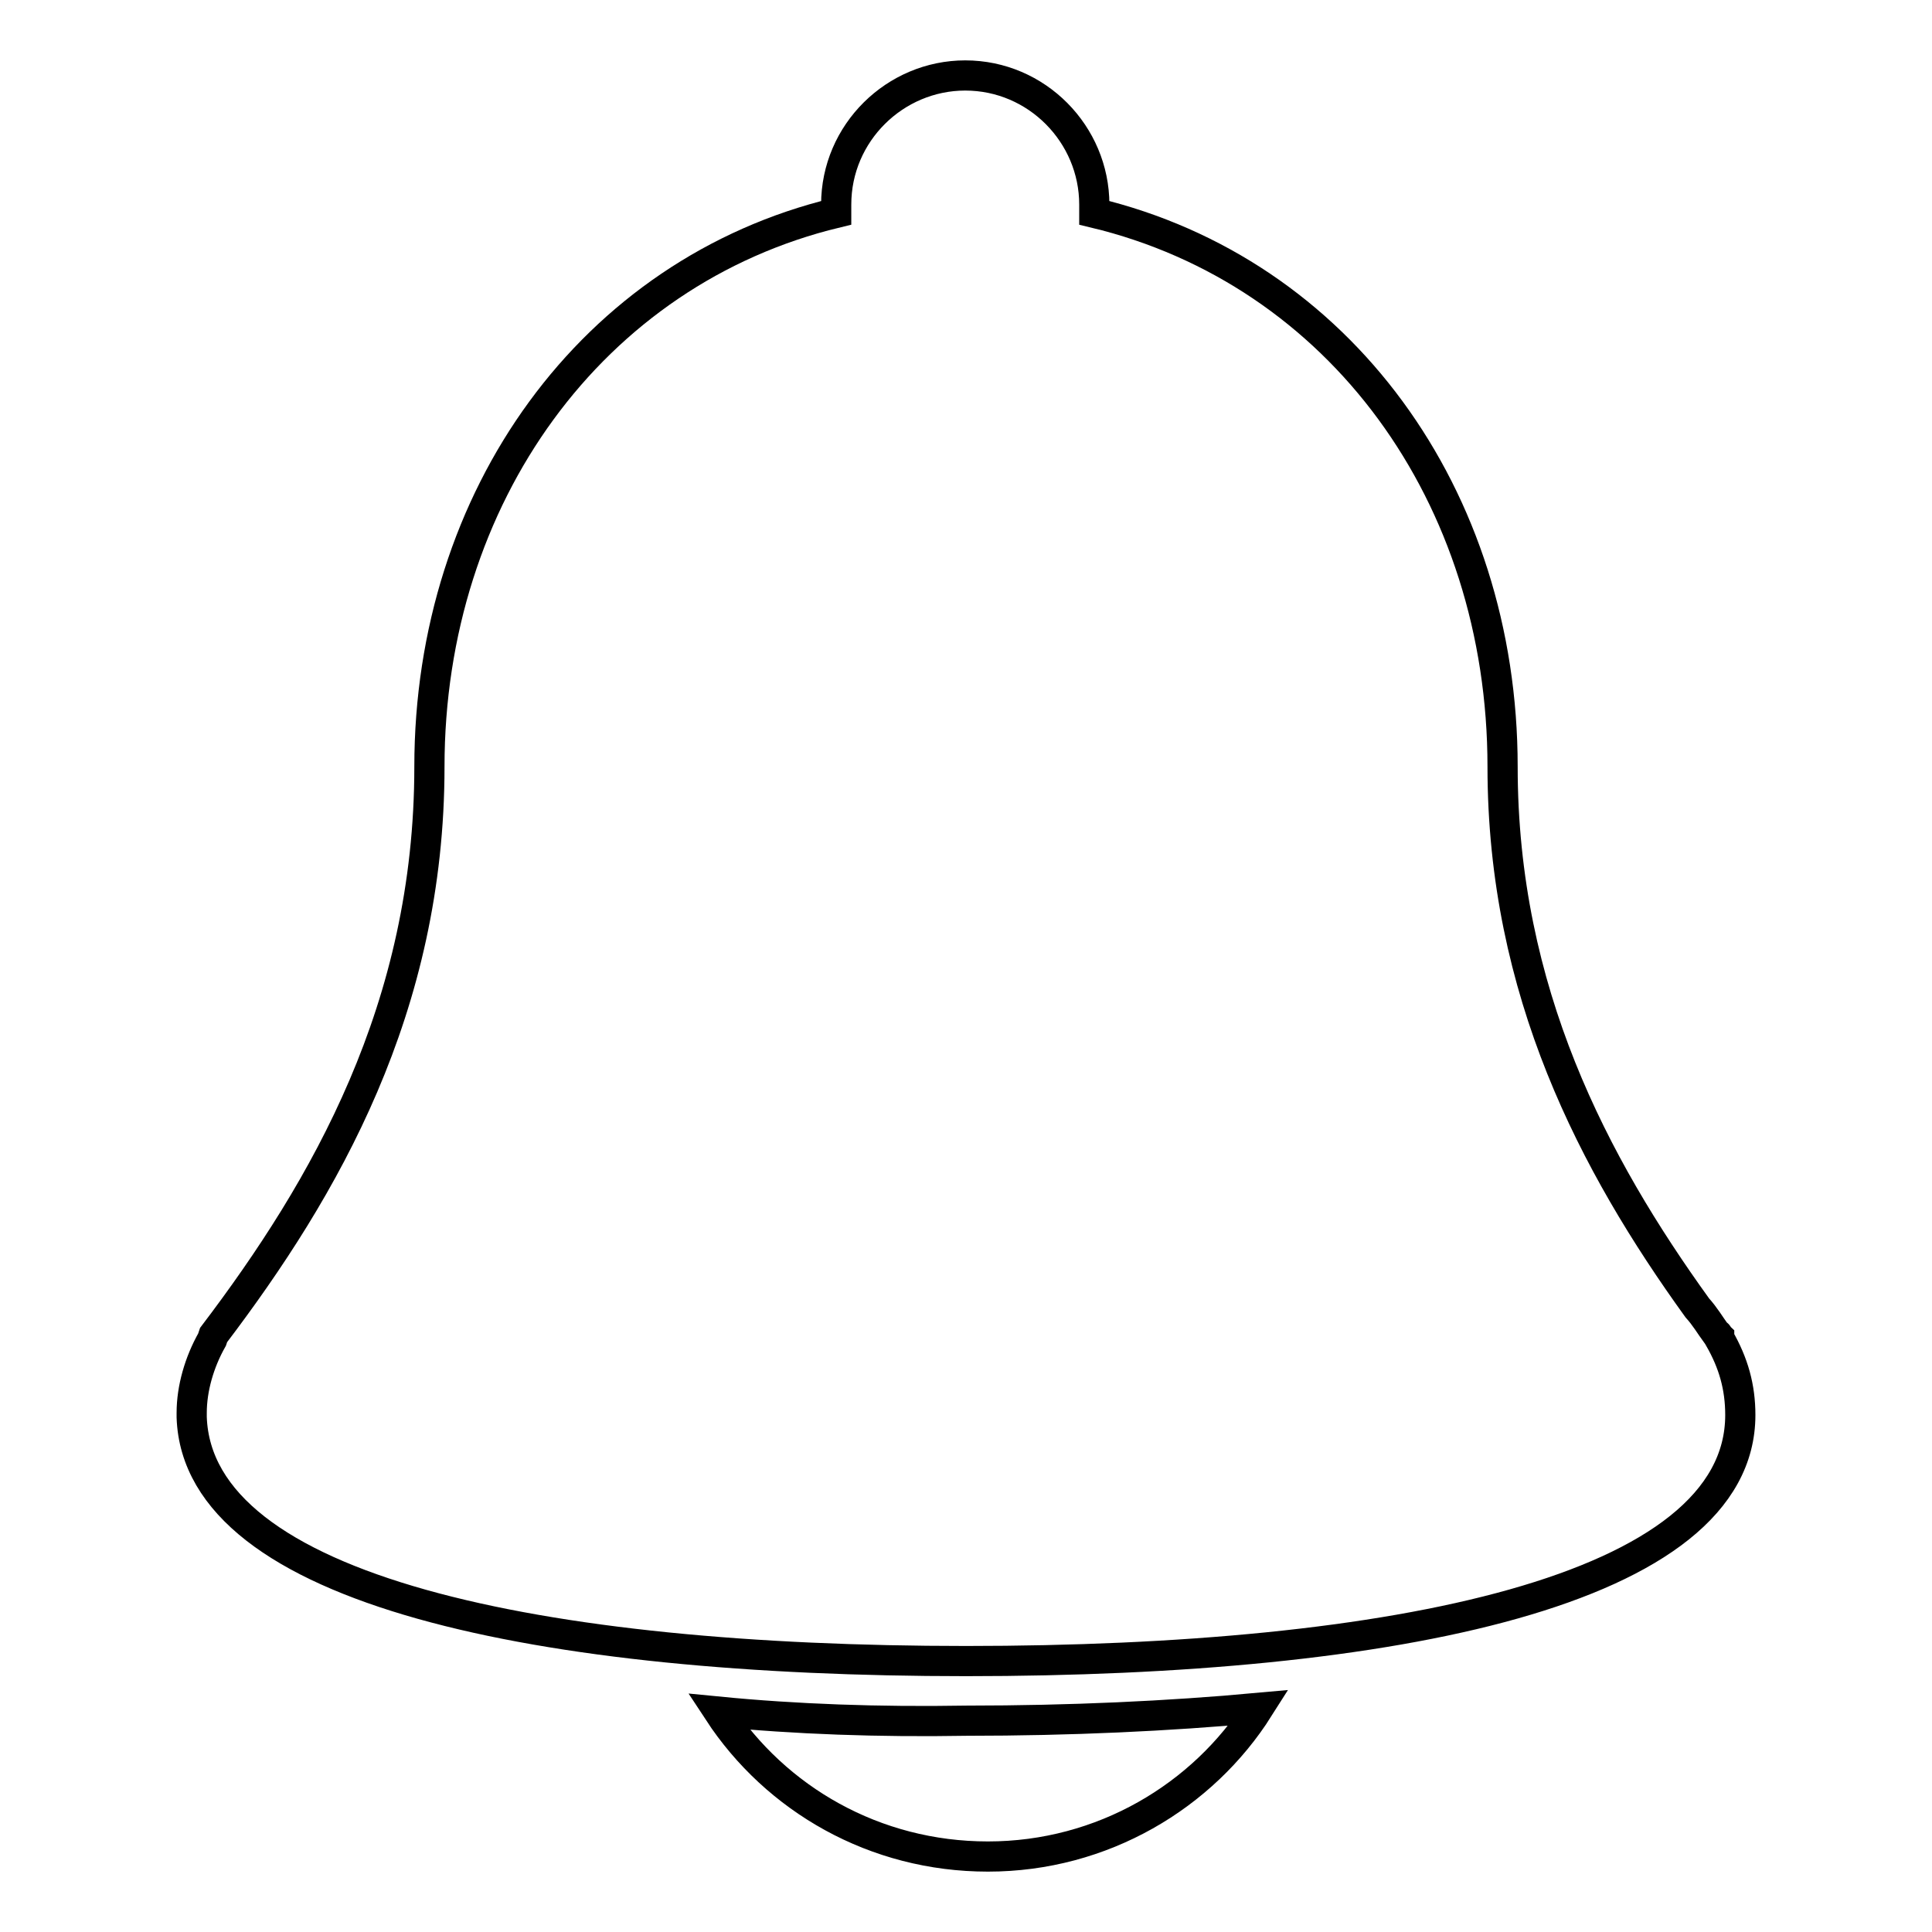
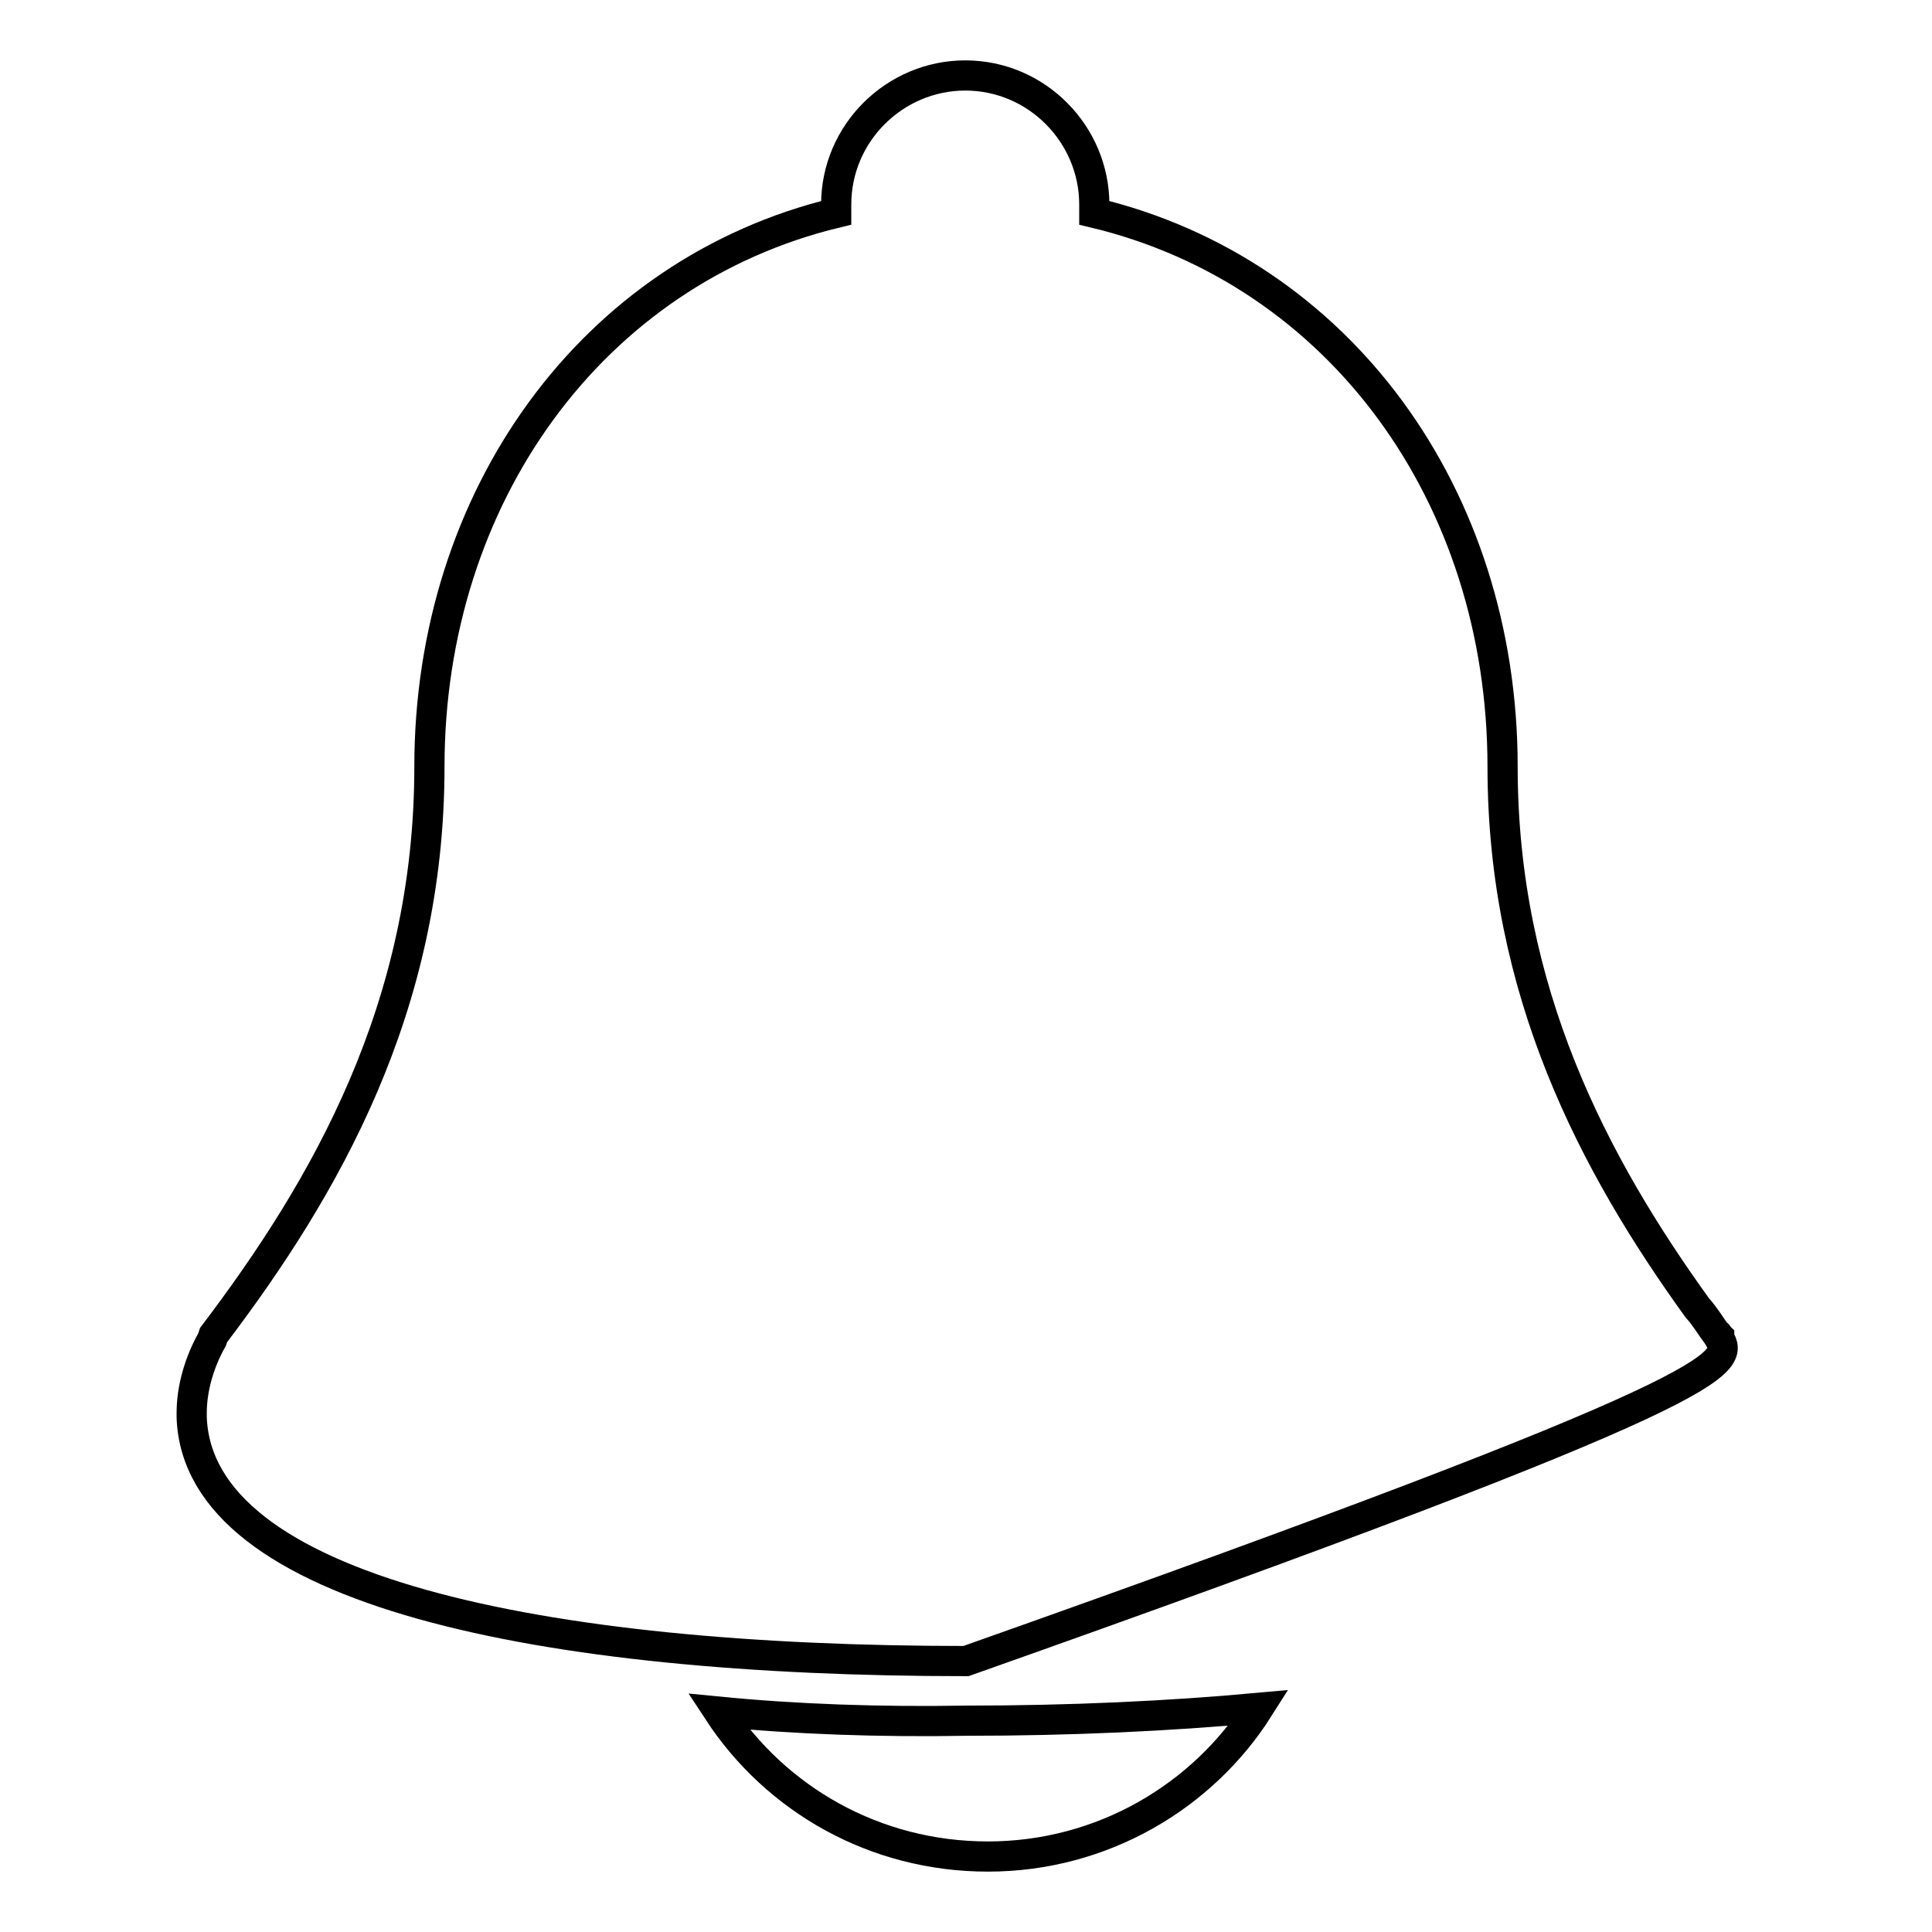
<svg xmlns="http://www.w3.org/2000/svg" version="1.1" x="0px" y="0px" viewBox="0 0 256 256" enable-background="new 0 0 256 256" xml:space="preserve">
  <g>
-     <path stroke-width="4" fill-opacity="0" stroke="#000000" d="M227.8,177.3v-0.2c-0.2-0.2-0.2-0.4-0.4-0.4c-0.8-1.1-1.5-2.3-2.5-3.4c-13.7-19-25.8-41.9-25.8-71.7 c0-35.9-21.6-65.6-54.1-73.4v-1.1c0-9.3-7.6-17.1-17.1-17.1c-9.3,0-17.1,7.6-17.1,17.1v1.1C78.5,36,56.9,65.8,56.9,101.6 c0,31.9-13.8,55.8-28.6,75.3l-0.2,0.6c-1.7,3-2.7,6.5-2.7,9.7v0.6c0.8,23,46.3,32.3,102.6,32.3c56.7,0,102.6-9.3,102.6-32.6 C230.6,183.8,229.7,180.6,227.8,177.3L227.8,177.3z M95.2,226.8c7.6,11.6,20.7,19.2,35.7,19.2c15.2,0,28.5-8,35.9-19.7 c-12,1.1-25,1.7-38.7,1.7C116.4,228.2,105.4,227.8,95.2,226.8z" />
+     <path stroke-width="4" fill-opacity="0" stroke="#000000" d="M227.8,177.3v-0.2c-0.2-0.2-0.2-0.4-0.4-0.4c-0.8-1.1-1.5-2.3-2.5-3.4c-13.7-19-25.8-41.9-25.8-71.7 c0-35.9-21.6-65.6-54.1-73.4v-1.1c0-9.3-7.6-17.1-17.1-17.1c-9.3,0-17.1,7.6-17.1,17.1v1.1C78.5,36,56.9,65.8,56.9,101.6 c0,31.9-13.8,55.8-28.6,75.3l-0.2,0.6c-1.7,3-2.7,6.5-2.7,9.7v0.6c0.8,23,46.3,32.3,102.6,32.3C230.6,183.8,229.7,180.6,227.8,177.3L227.8,177.3z M95.2,226.8c7.6,11.6,20.7,19.2,35.7,19.2c15.2,0,28.5-8,35.9-19.7 c-12,1.1-25,1.7-38.7,1.7C116.4,228.2,105.4,227.8,95.2,226.8z" />
  </g>
</svg>